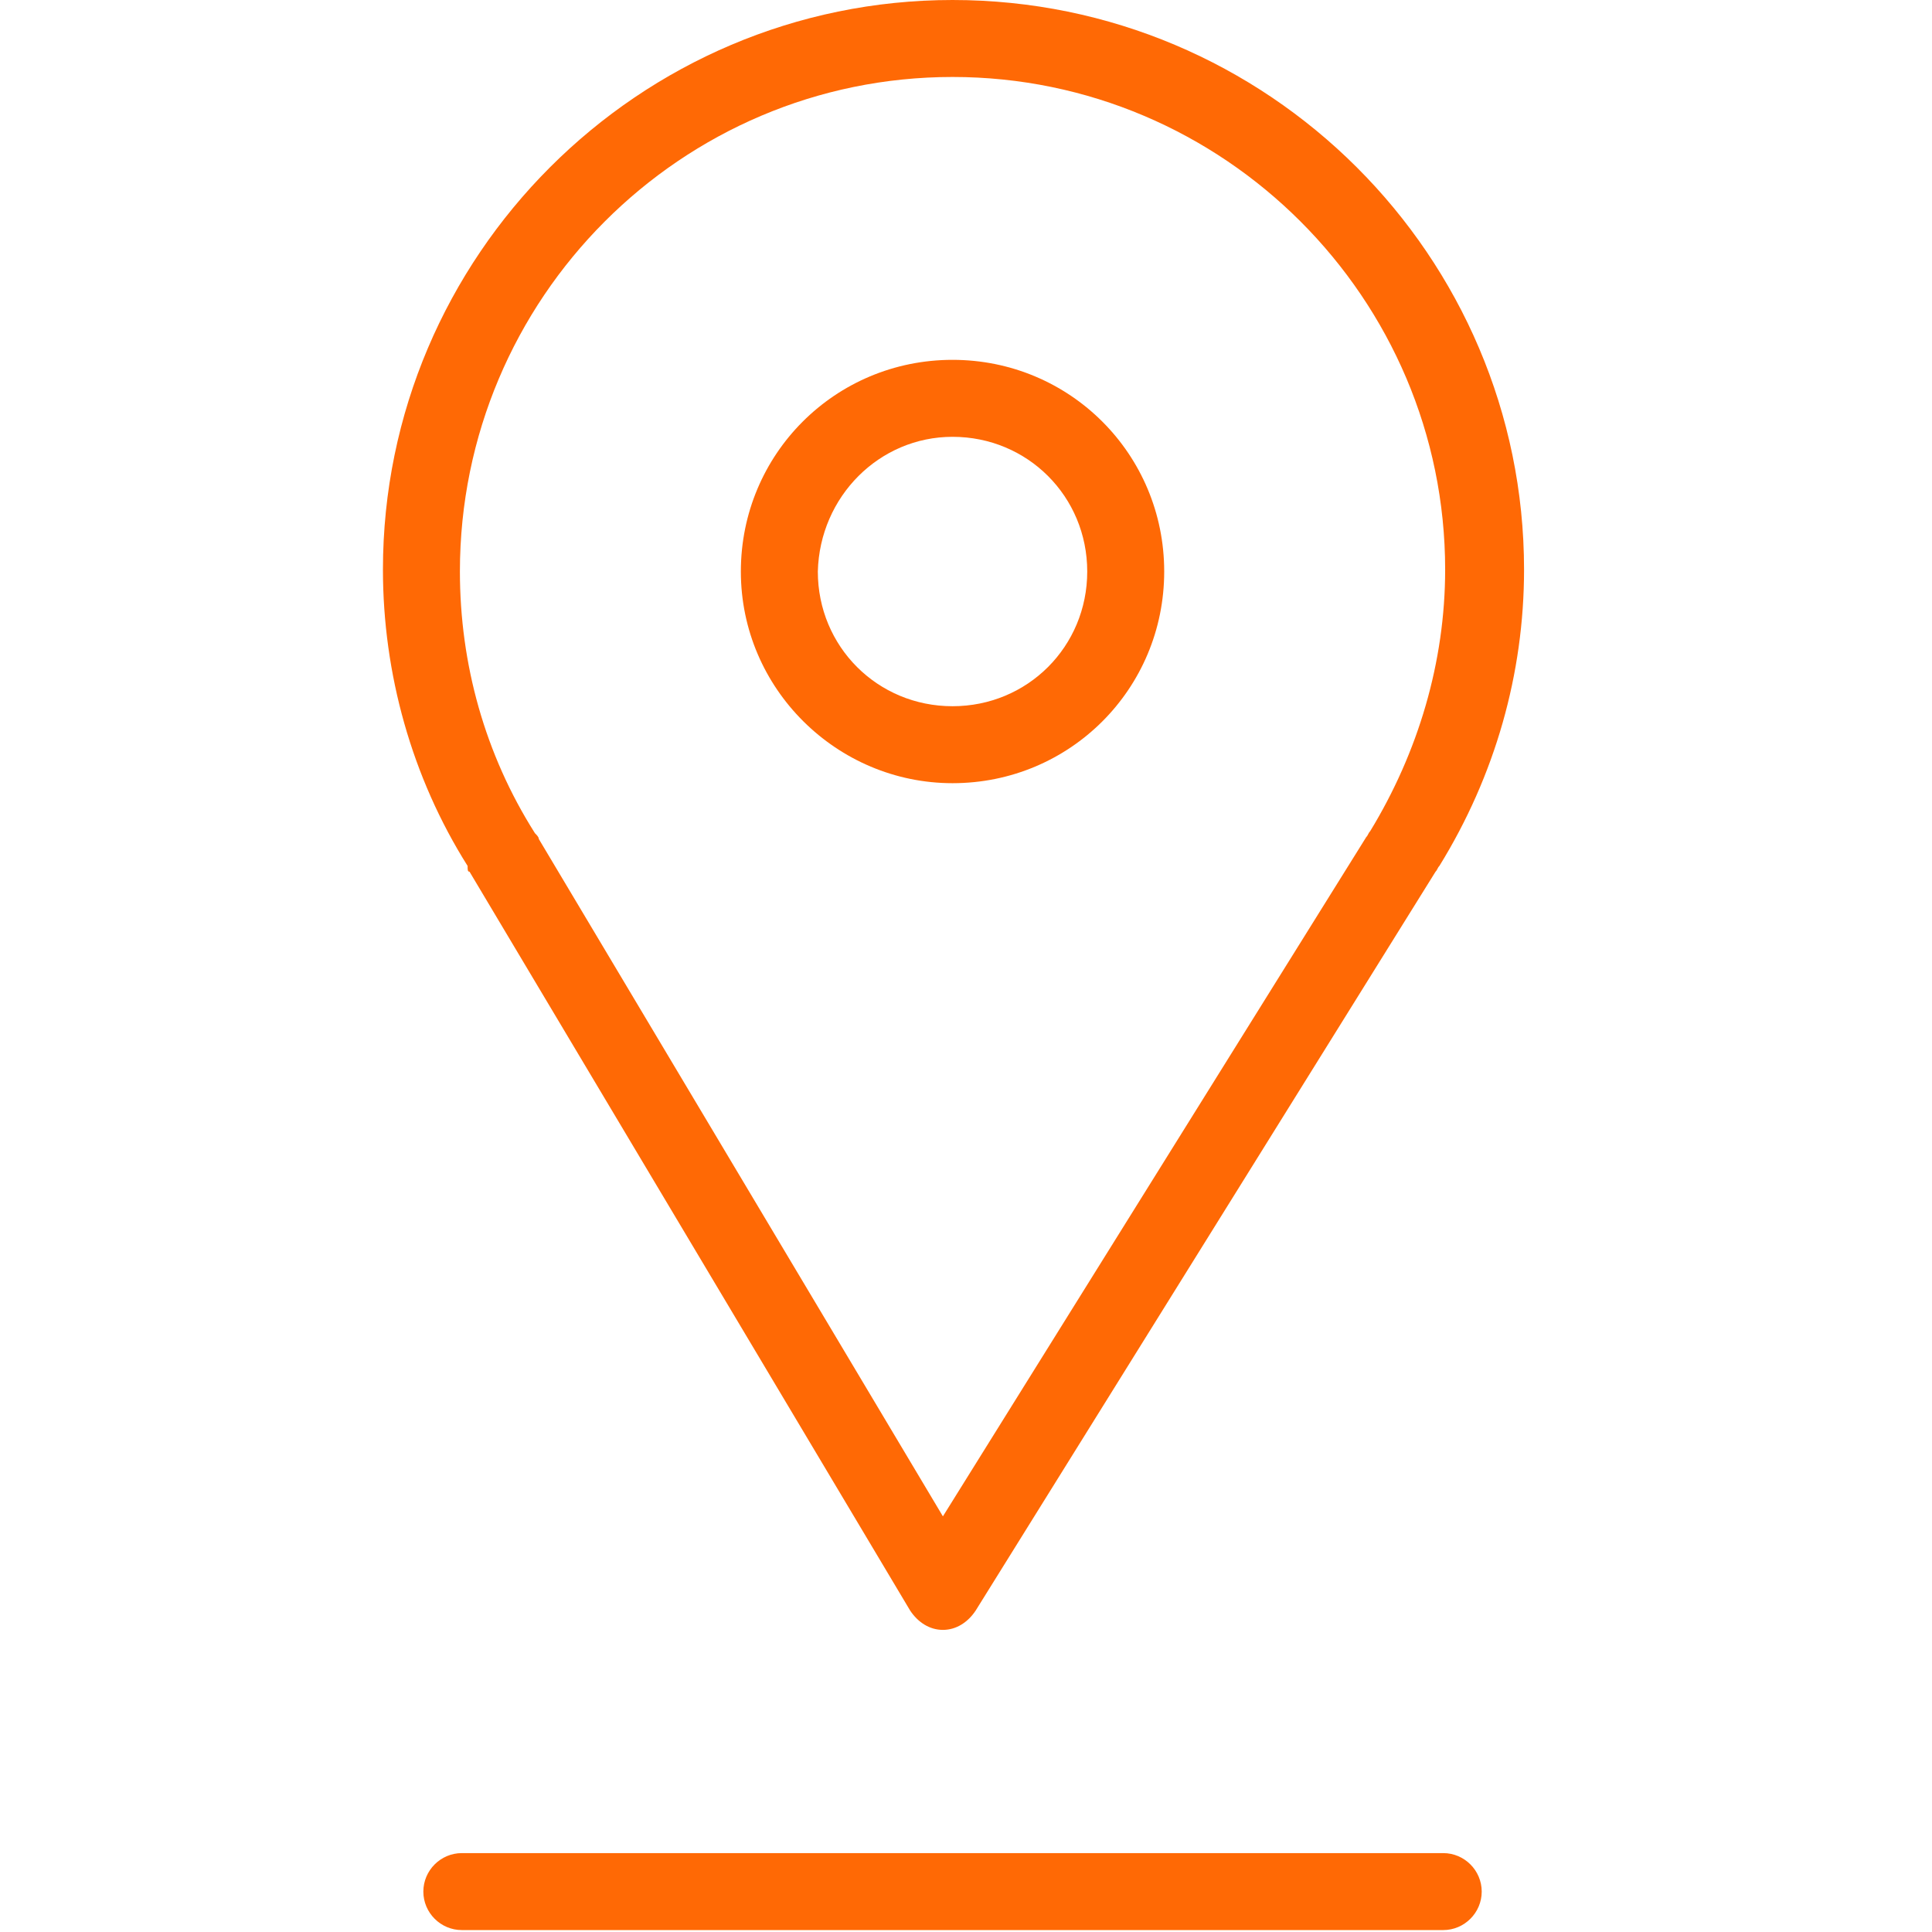
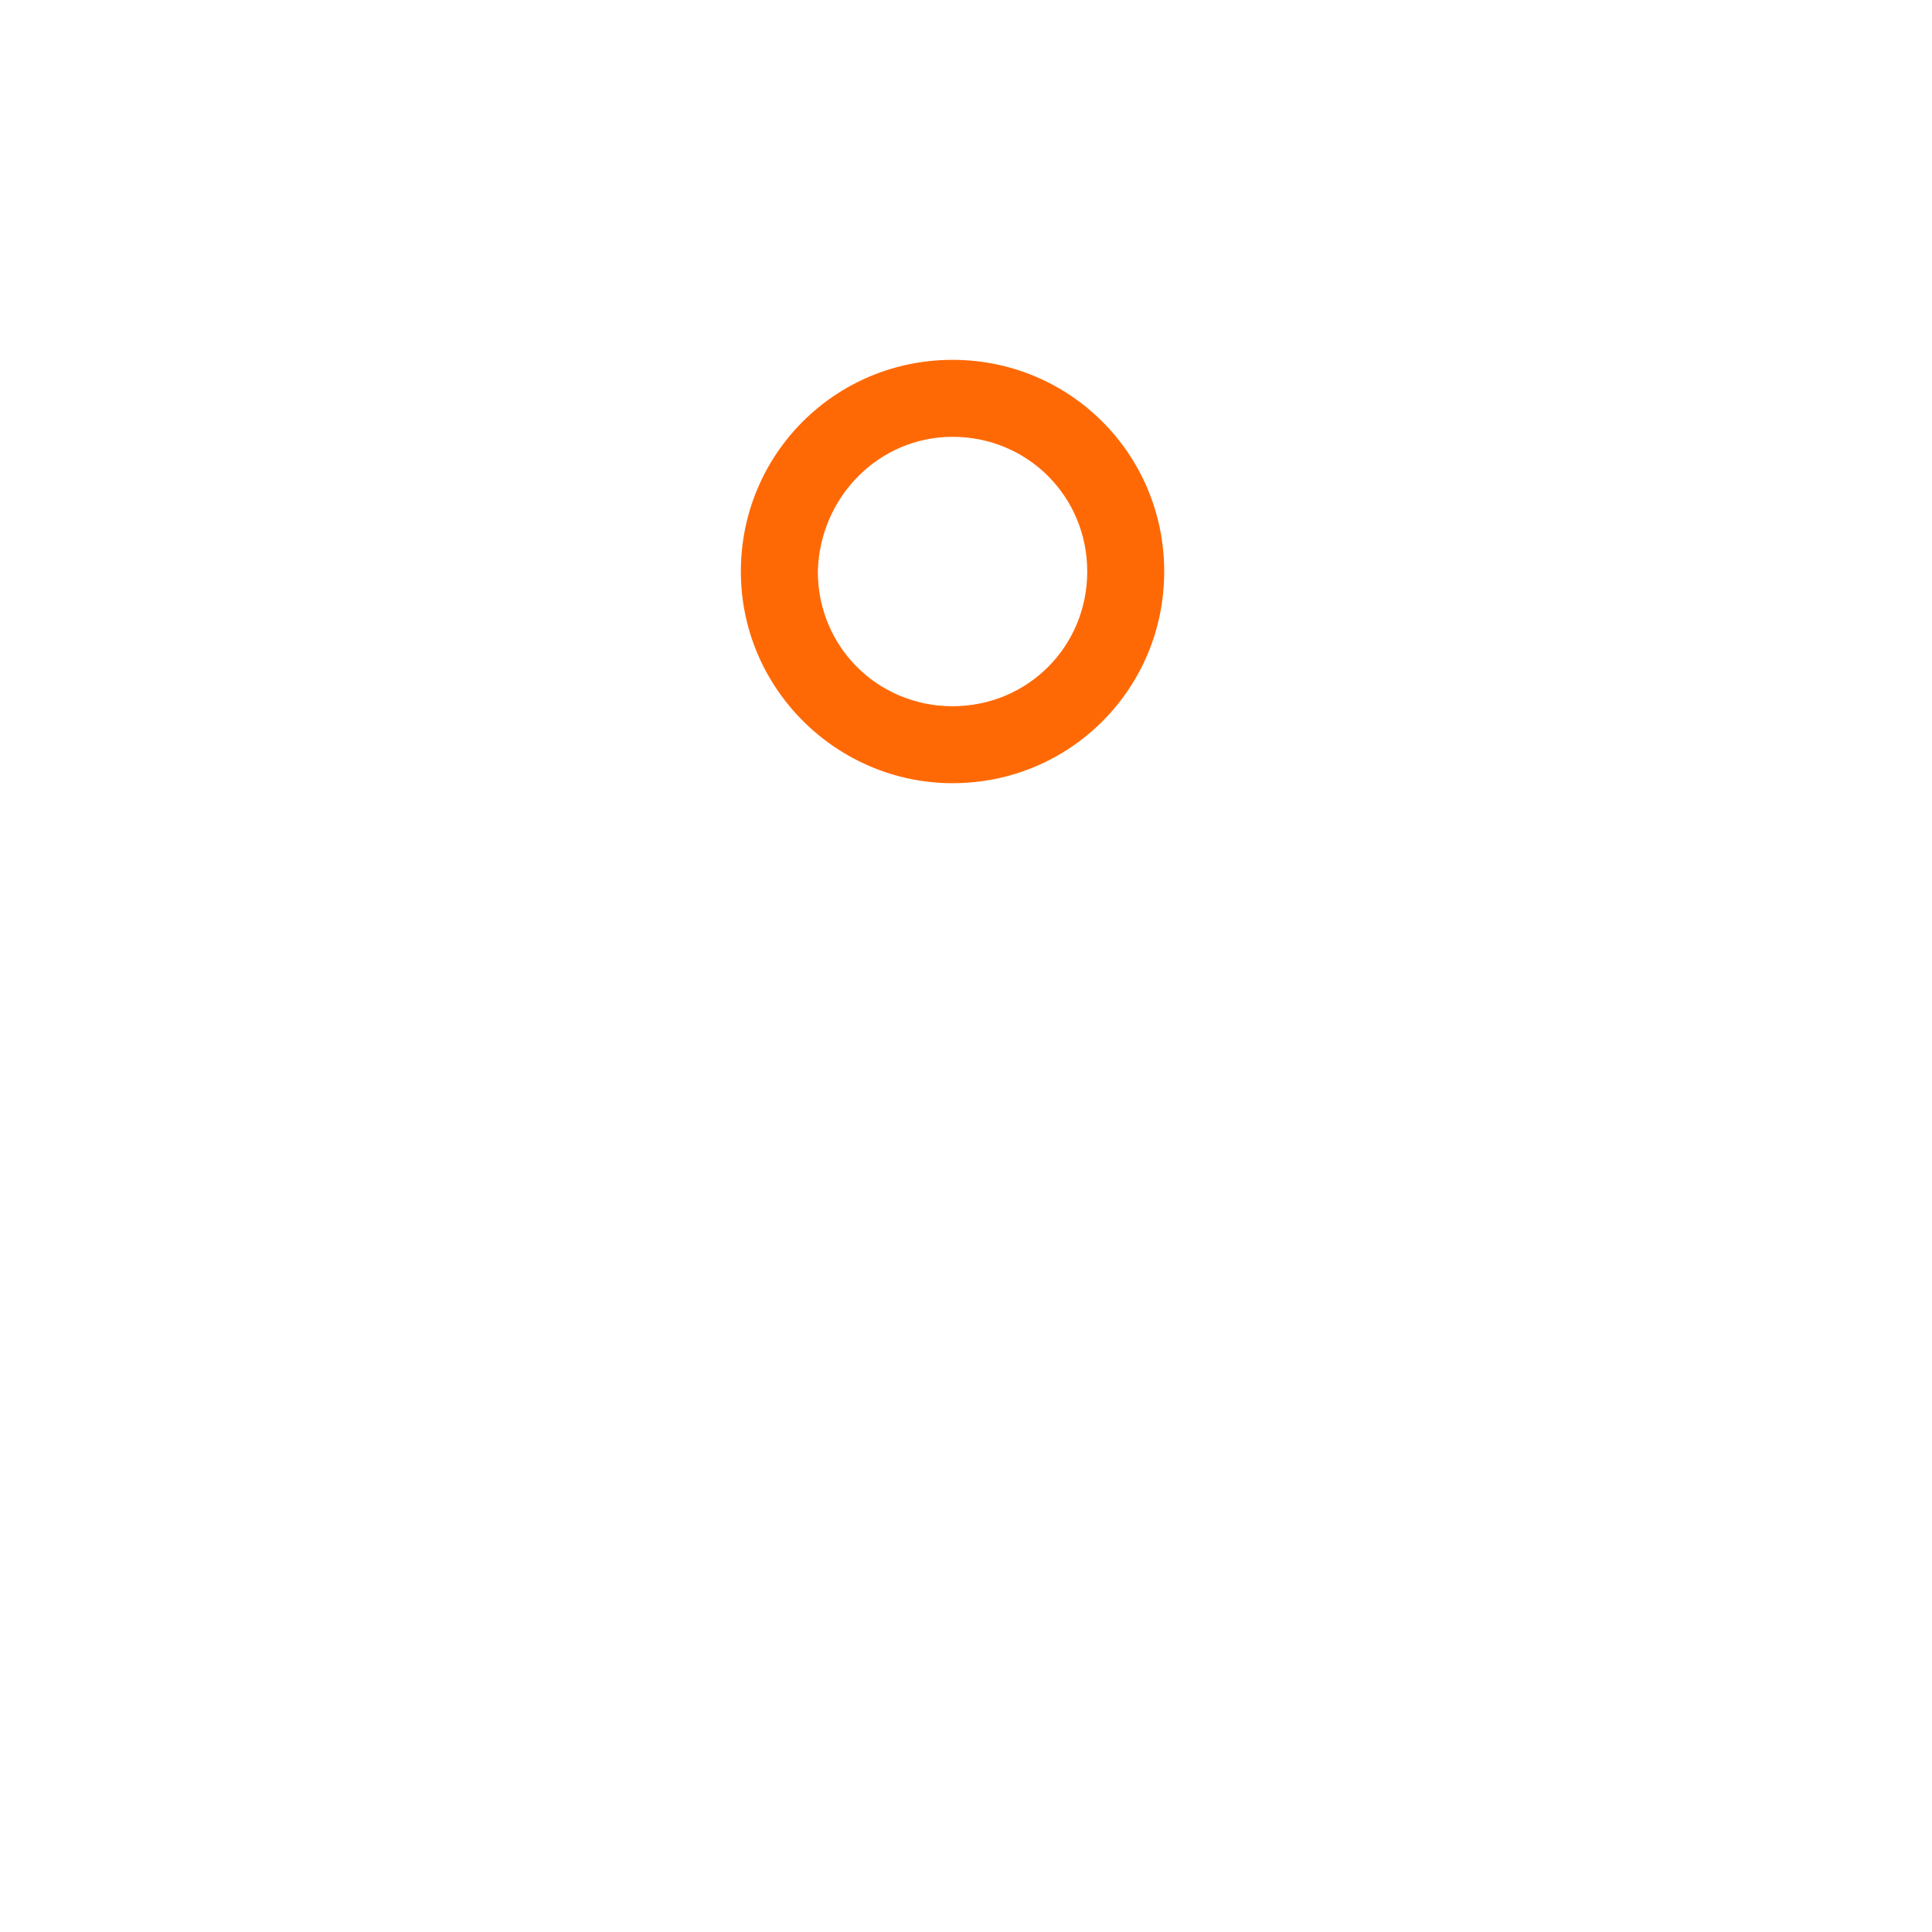
<svg xmlns="http://www.w3.org/2000/svg" id="Layer_1" x="0px" y="0px" viewBox="0 0 100.4 100.4" style="enable-background:new 0 0 100.4 100.4;" xml:space="preserve">
  <style type="text/css"> .st0{fill:#FF6905;} </style>
  <g>
-     <path class="st0" d="M24.4,45.3l22.9,38.4c0.4,0.6,1,1,1.7,1c0,0,0,0,0,0c0.7,0,1.3-0.4,1.7-1l23.9-38.4c0.1-0.1,0.1-0.2,0.2-0.3 c2.9-4.7,4.4-10,4.4-15.4C79.2,13.3,65.9,0,49.5,0C33.2,0,19.9,13.3,19.9,29.6c0,5.4,1.5,10.8,4.4,15.4 C24.3,45.2,24.3,45.3,24.4,45.3z M49.5,4c14.1,0,25.6,11.5,25.6,25.6c0,4.8-1.4,9.5-3.9,13.6c-0.1,0.1-0.1,0.2-0.2,0.3l-22,35.3 L28,43.6c0-0.1-0.1-0.2-0.2-0.3c-2.6-4.1-3.9-8.8-3.9-13.6C23.9,15.5,35.4,4,49.5,4z" />
    <path class="st0" d="M49.5,40.7c6.1,0,11-4.9,11-11s-4.9-11-11-11s-11,4.9-11,11S43.5,40.7,49.5,40.7z M49.5,22.7c3.9,0,7,3.1,7,7 s-3.1,7-7,7c-3.9,0-7-3.1-7-7C42.6,25.8,45.7,22.7,49.5,22.7z" />
-     <path class="st0" d="M75,96.3h-51c-1.1,0-2,0.9-2,2c0,1.1,0.9,2,2,2h51c1.1,0,2-0.9,2-2C77,97.2,76.1,96.3,75,96.3z" />
  </g>
</svg>